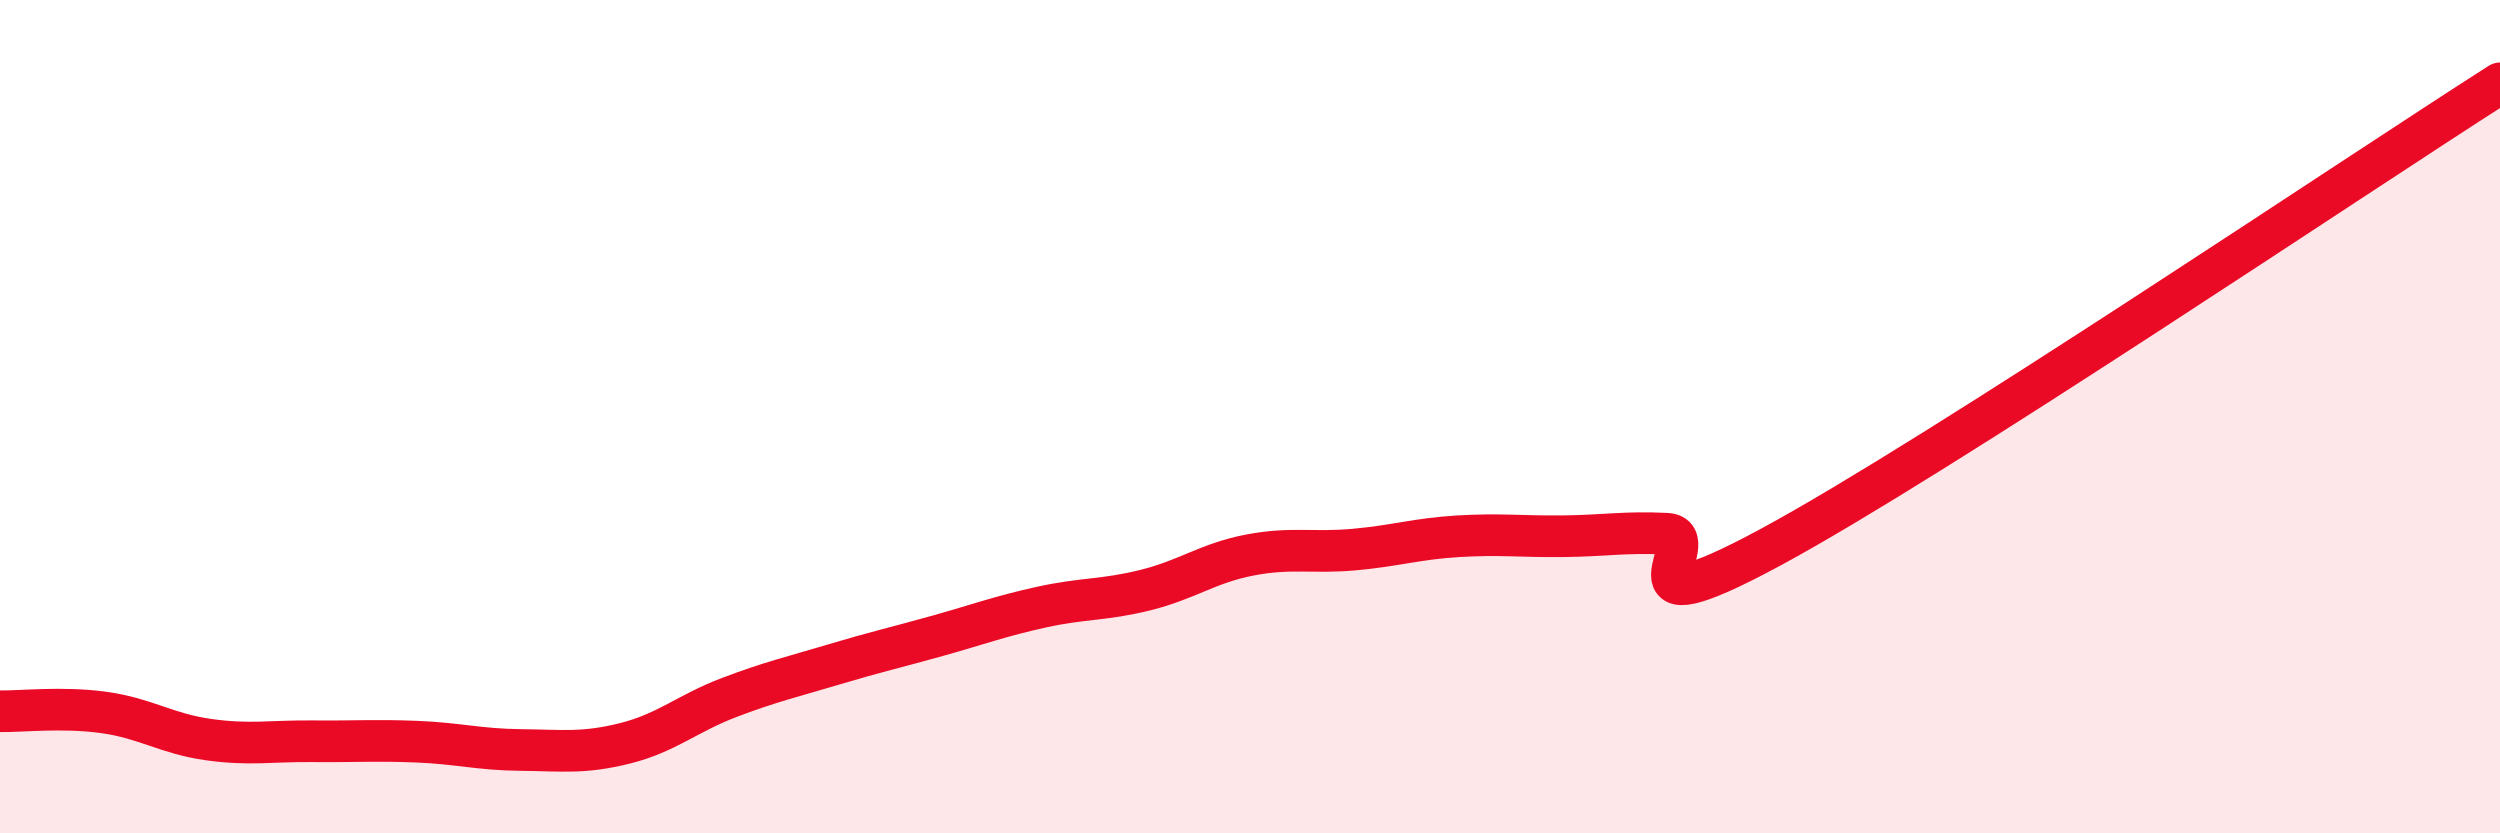
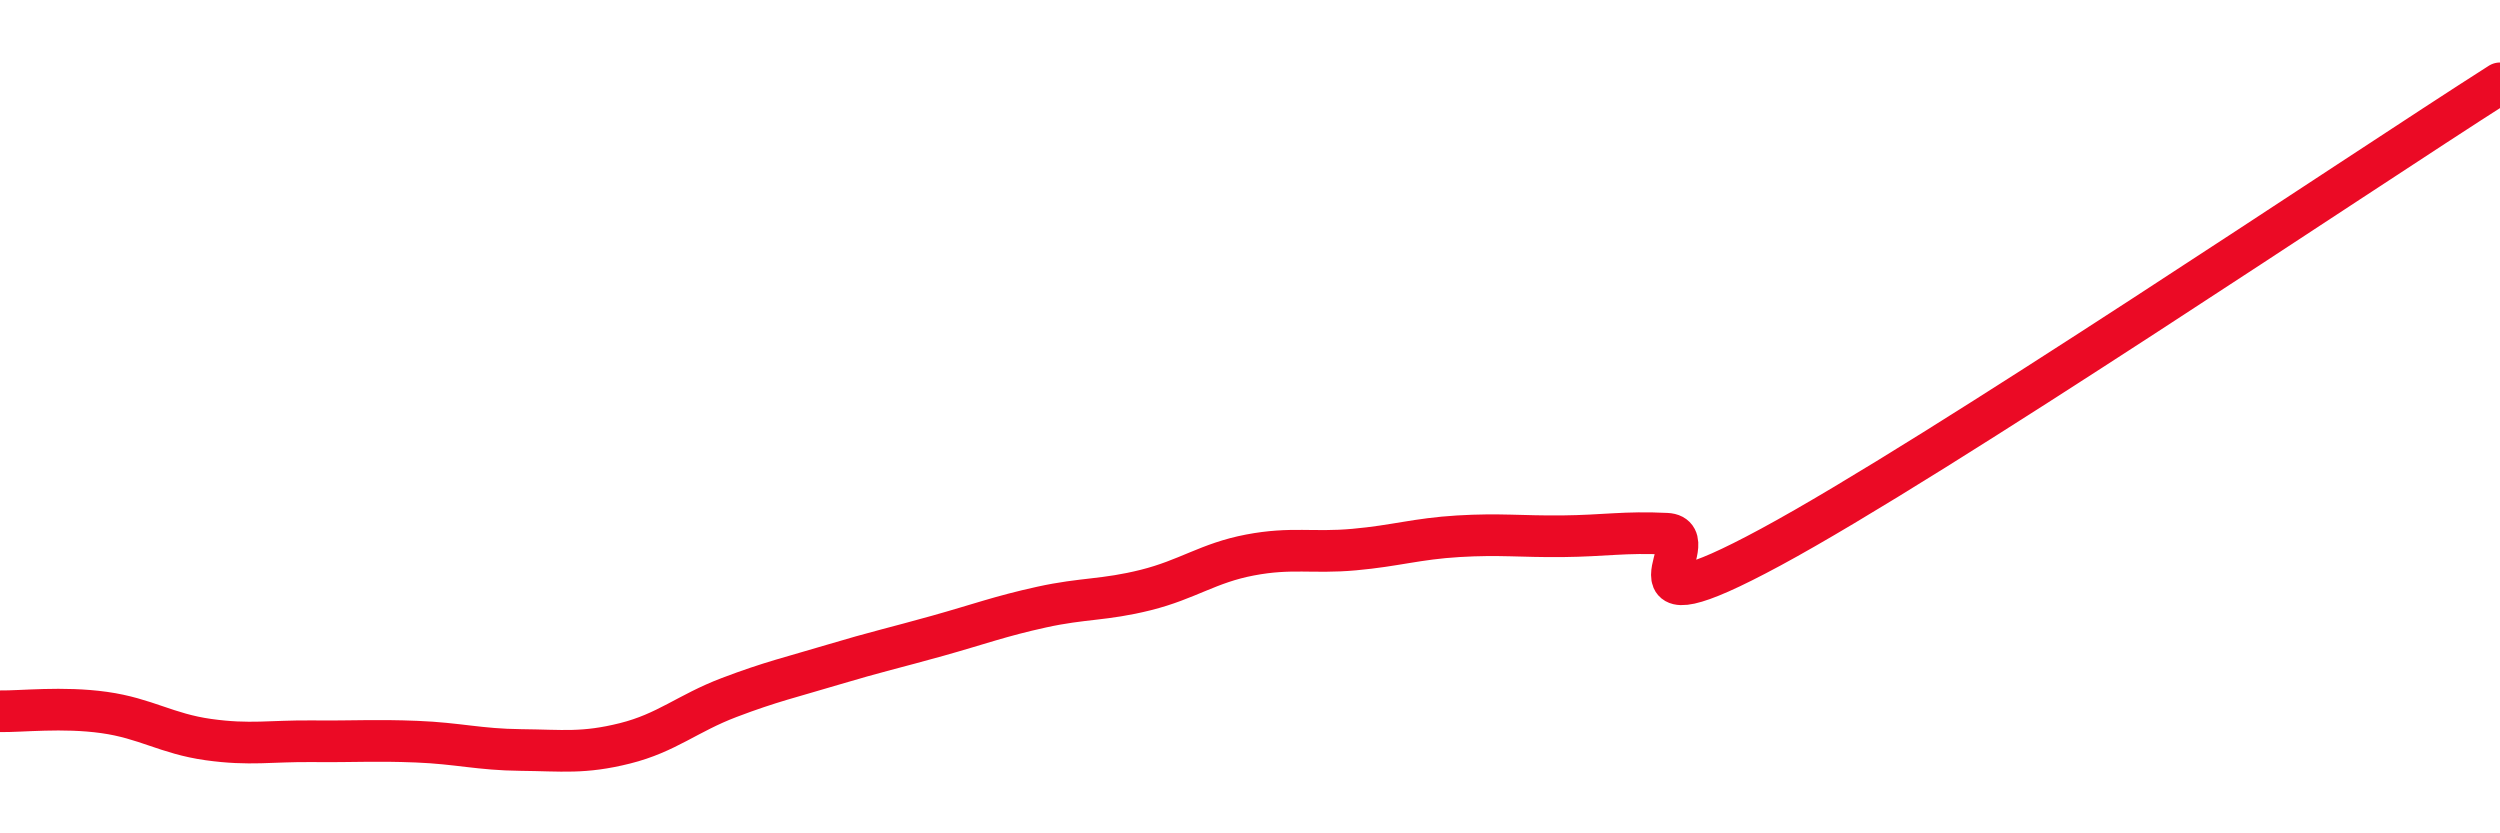
<svg xmlns="http://www.w3.org/2000/svg" width="60" height="20" viewBox="0 0 60 20">
-   <path d="M 0,17.07 C 0.5,17.08 1.5,16.96 2.5,17.1 C 3.5,17.24 4,17.61 5,17.75 C 6,17.89 6.5,17.78 7.5,17.79 C 8.5,17.8 9,17.76 10,17.8 C 11,17.84 11.5,17.99 12.5,18 C 13.5,18.01 14,18.09 15,17.84 C 16,17.59 16.5,17.12 17.5,16.74 C 18.5,16.36 19,16.25 20,15.95 C 21,15.65 21.5,15.54 22.5,15.26 C 23.5,14.98 24,14.79 25,14.57 C 26,14.35 26.5,14.41 27.5,14.16 C 28.5,13.91 29,13.51 30,13.32 C 31,13.13 31.5,13.28 32.5,13.19 C 33.5,13.1 34,12.93 35,12.87 C 36,12.81 36.5,12.88 37.5,12.87 C 38.5,12.86 39,12.76 40,12.81 C 41,12.86 38.5,15.29 42.5,13.13 C 46.5,10.97 56.5,4.23 60,2L60 20L0 20Z" fill="#EB0A25" opacity="0.1" stroke-linecap="round" stroke-linejoin="round" />
  <path d="M 0,17.07 C 0.5,17.08 1.5,16.96 2.5,17.1 C 3.5,17.24 4,17.61 5,17.75 C 6,17.89 6.5,17.78 7.5,17.79 C 8.5,17.8 9,17.76 10,17.8 C 11,17.84 11.5,17.99 12.5,18 C 13.5,18.01 14,18.09 15,17.84 C 16,17.59 16.5,17.12 17.5,16.74 C 18.5,16.36 19,16.25 20,15.95 C 21,15.65 21.5,15.54 22.5,15.26 C 23.5,14.98 24,14.79 25,14.57 C 26,14.35 26.5,14.41 27.5,14.16 C 28.5,13.91 29,13.51 30,13.32 C 31,13.13 31.5,13.28 32.5,13.19 C 33.5,13.1 34,12.93 35,12.87 C 36,12.81 36.5,12.88 37.5,12.87 C 38.5,12.86 39,12.76 40,12.81 C 41,12.86 38.5,15.29 42.5,13.13 C 46.5,10.97 56.5,4.23 60,2" stroke="#EB0A25" stroke-width="1" fill="none" stroke-linecap="round" stroke-linejoin="round" />
</svg>